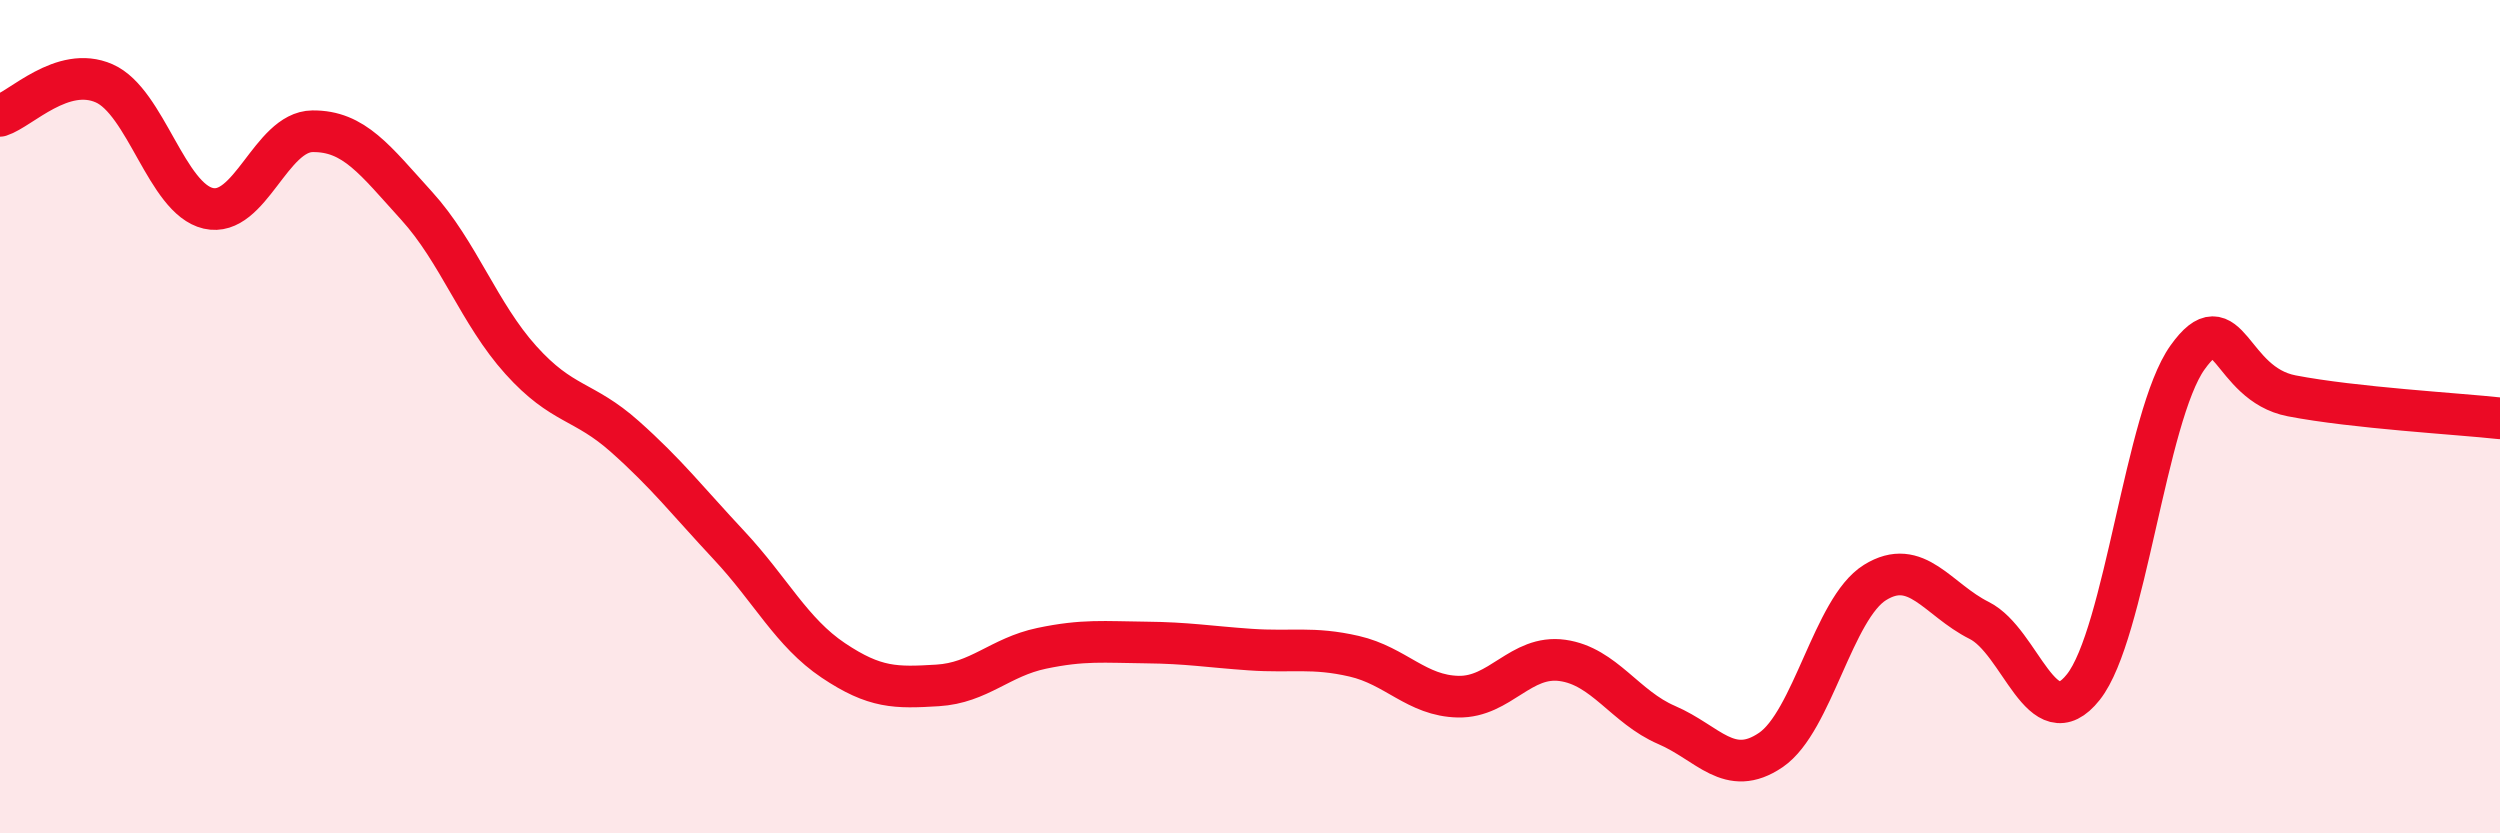
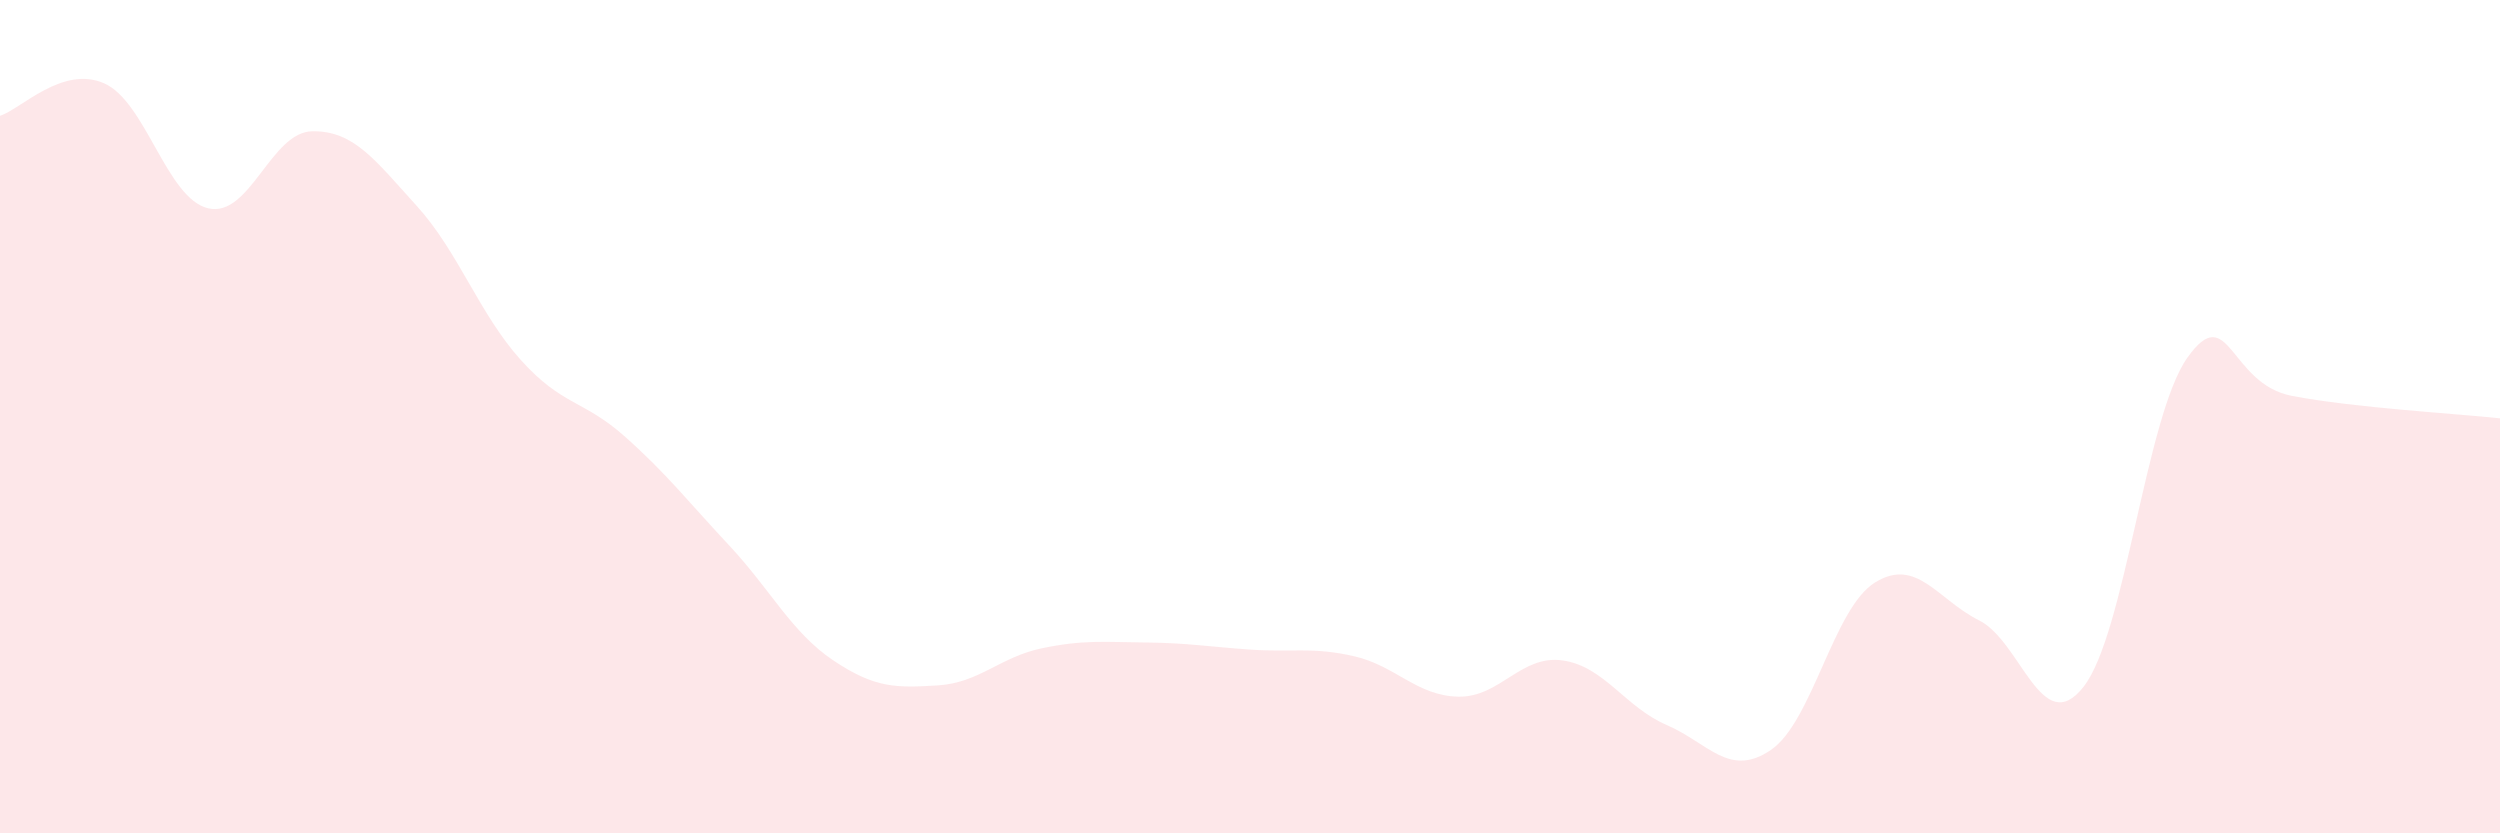
<svg xmlns="http://www.w3.org/2000/svg" width="60" height="20" viewBox="0 0 60 20">
  <path d="M 0,2.78 C 0.5,2.62 1.5,1.56 2.5,2 C 3.5,2.44 4,4.77 5,5 C 6,5.23 6.5,3.16 7.5,3.15 C 8.5,3.14 9,3.84 10,4.94 C 11,6.04 11.5,7.53 12.5,8.64 C 13.5,9.75 14,9.59 15,10.48 C 16,11.37 16.5,12.02 17.5,13.09 C 18.5,14.16 19,15.18 20,15.85 C 21,16.52 21.5,16.51 22.5,16.45 C 23.5,16.39 24,15.77 25,15.56 C 26,15.35 26.5,15.41 27.5,15.42 C 28.5,15.43 29,15.52 30,15.59 C 31,15.66 31.5,15.52 32.5,15.75 C 33.5,15.98 34,16.7 35,16.72 C 36,16.74 36.5,15.71 37.5,15.85 C 38.5,15.99 39,16.97 40,17.4 C 41,17.83 41.5,18.68 42.5,18 C 43.5,17.32 44,14.6 45,13.98 C 46,13.36 46.5,14.39 47.5,14.89 C 48.5,15.39 49,17.75 50,16.49 C 51,15.23 51.5,9.98 52.5,8.58 C 53.5,7.18 53.5,9.21 55,9.5 C 56.5,9.79 59,9.93 60,10.04L60 20L0 20Z" fill="#EB0A25" opacity="0.1" stroke-linecap="round" stroke-linejoin="round" />
-   <path d="M 0,2.78 C 0.5,2.62 1.5,1.56 2.5,2 C 3.5,2.44 4,4.77 5,5 C 6,5.23 6.5,3.16 7.5,3.15 C 8.5,3.14 9,3.84 10,4.94 C 11,6.04 11.5,7.53 12.5,8.64 C 13.5,9.75 14,9.59 15,10.48 C 16,11.37 16.5,12.02 17.5,13.09 C 18.5,14.16 19,15.18 20,15.85 C 21,16.52 21.5,16.51 22.5,16.45 C 23.5,16.39 24,15.77 25,15.56 C 26,15.35 26.5,15.41 27.5,15.42 C 28.5,15.43 29,15.52 30,15.59 C 31,15.66 31.5,15.52 32.5,15.75 C 33.5,15.98 34,16.7 35,16.72 C 36,16.74 36.5,15.71 37.5,15.85 C 38.5,15.99 39,16.97 40,17.4 C 41,17.83 41.5,18.68 42.5,18 C 43.5,17.32 44,14.6 45,13.98 C 46,13.36 46.5,14.39 47.5,14.89 C 48.5,15.39 49,17.75 50,16.49 C 51,15.23 51.5,9.98 52.5,8.58 C 53.5,7.18 53.5,9.21 55,9.5 C 56.5,9.79 59,9.93 60,10.04" stroke="#EB0A25" stroke-width="1" fill="none" stroke-linecap="round" stroke-linejoin="round" />
</svg>